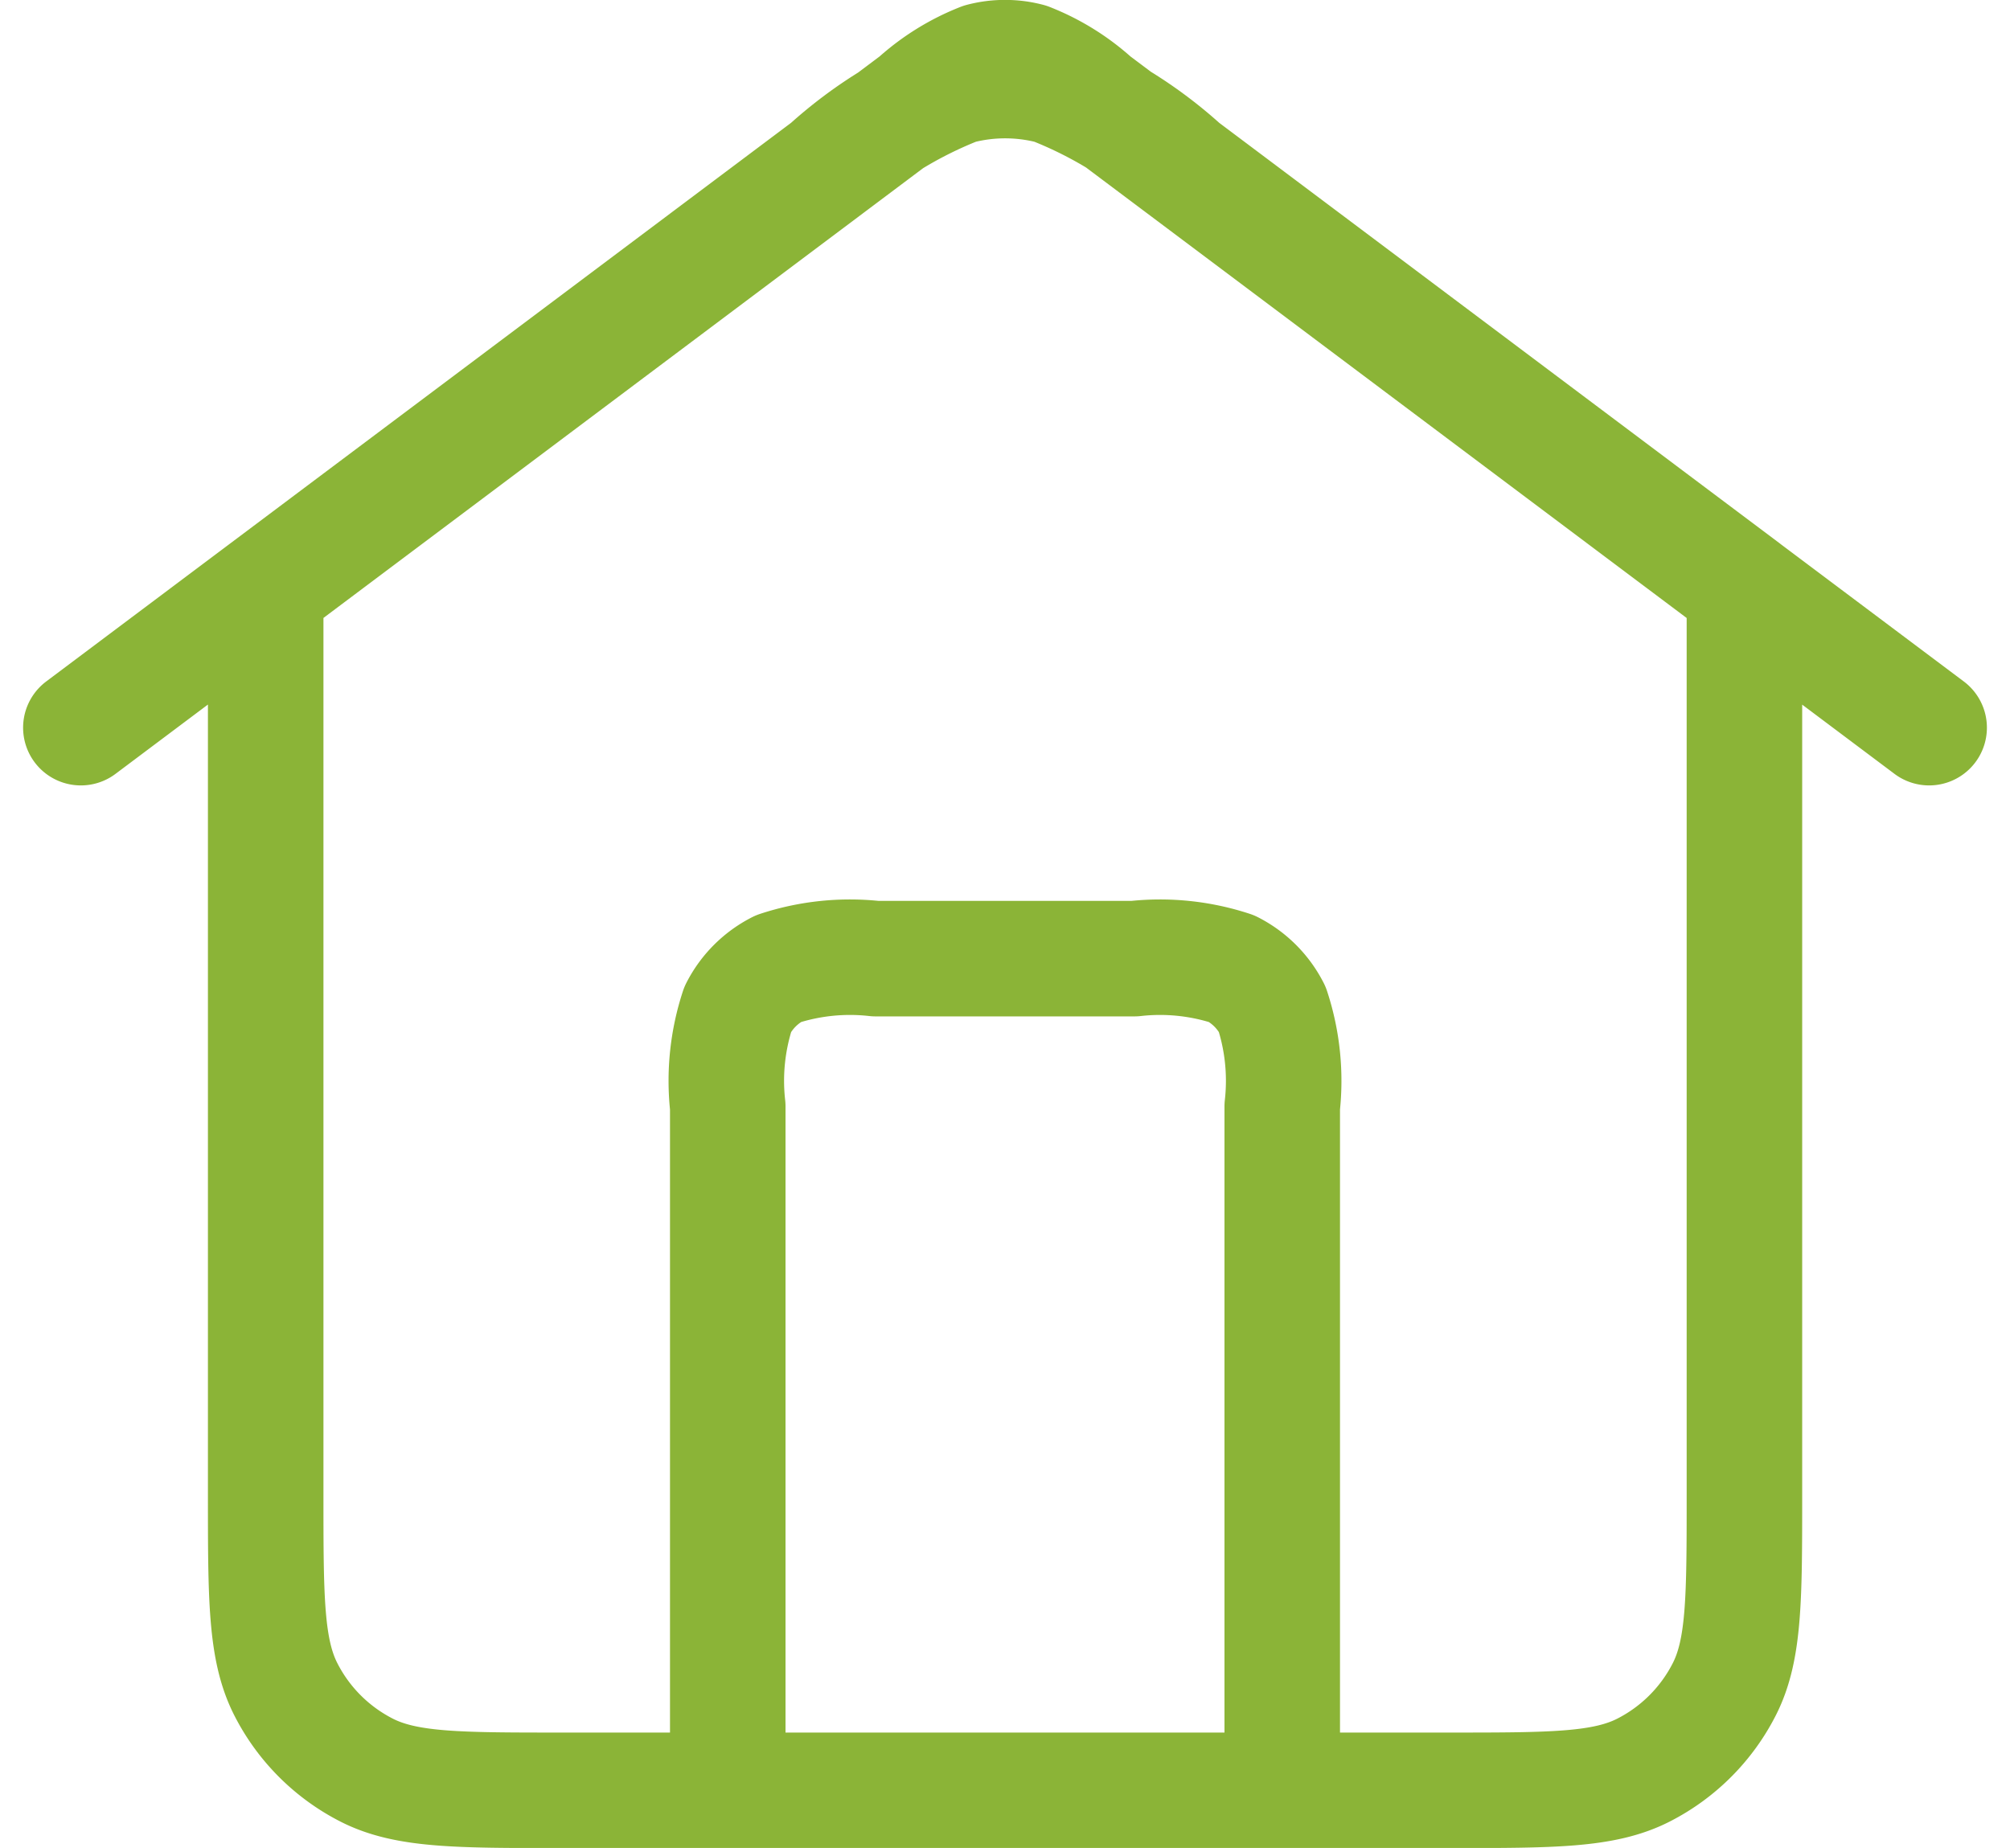
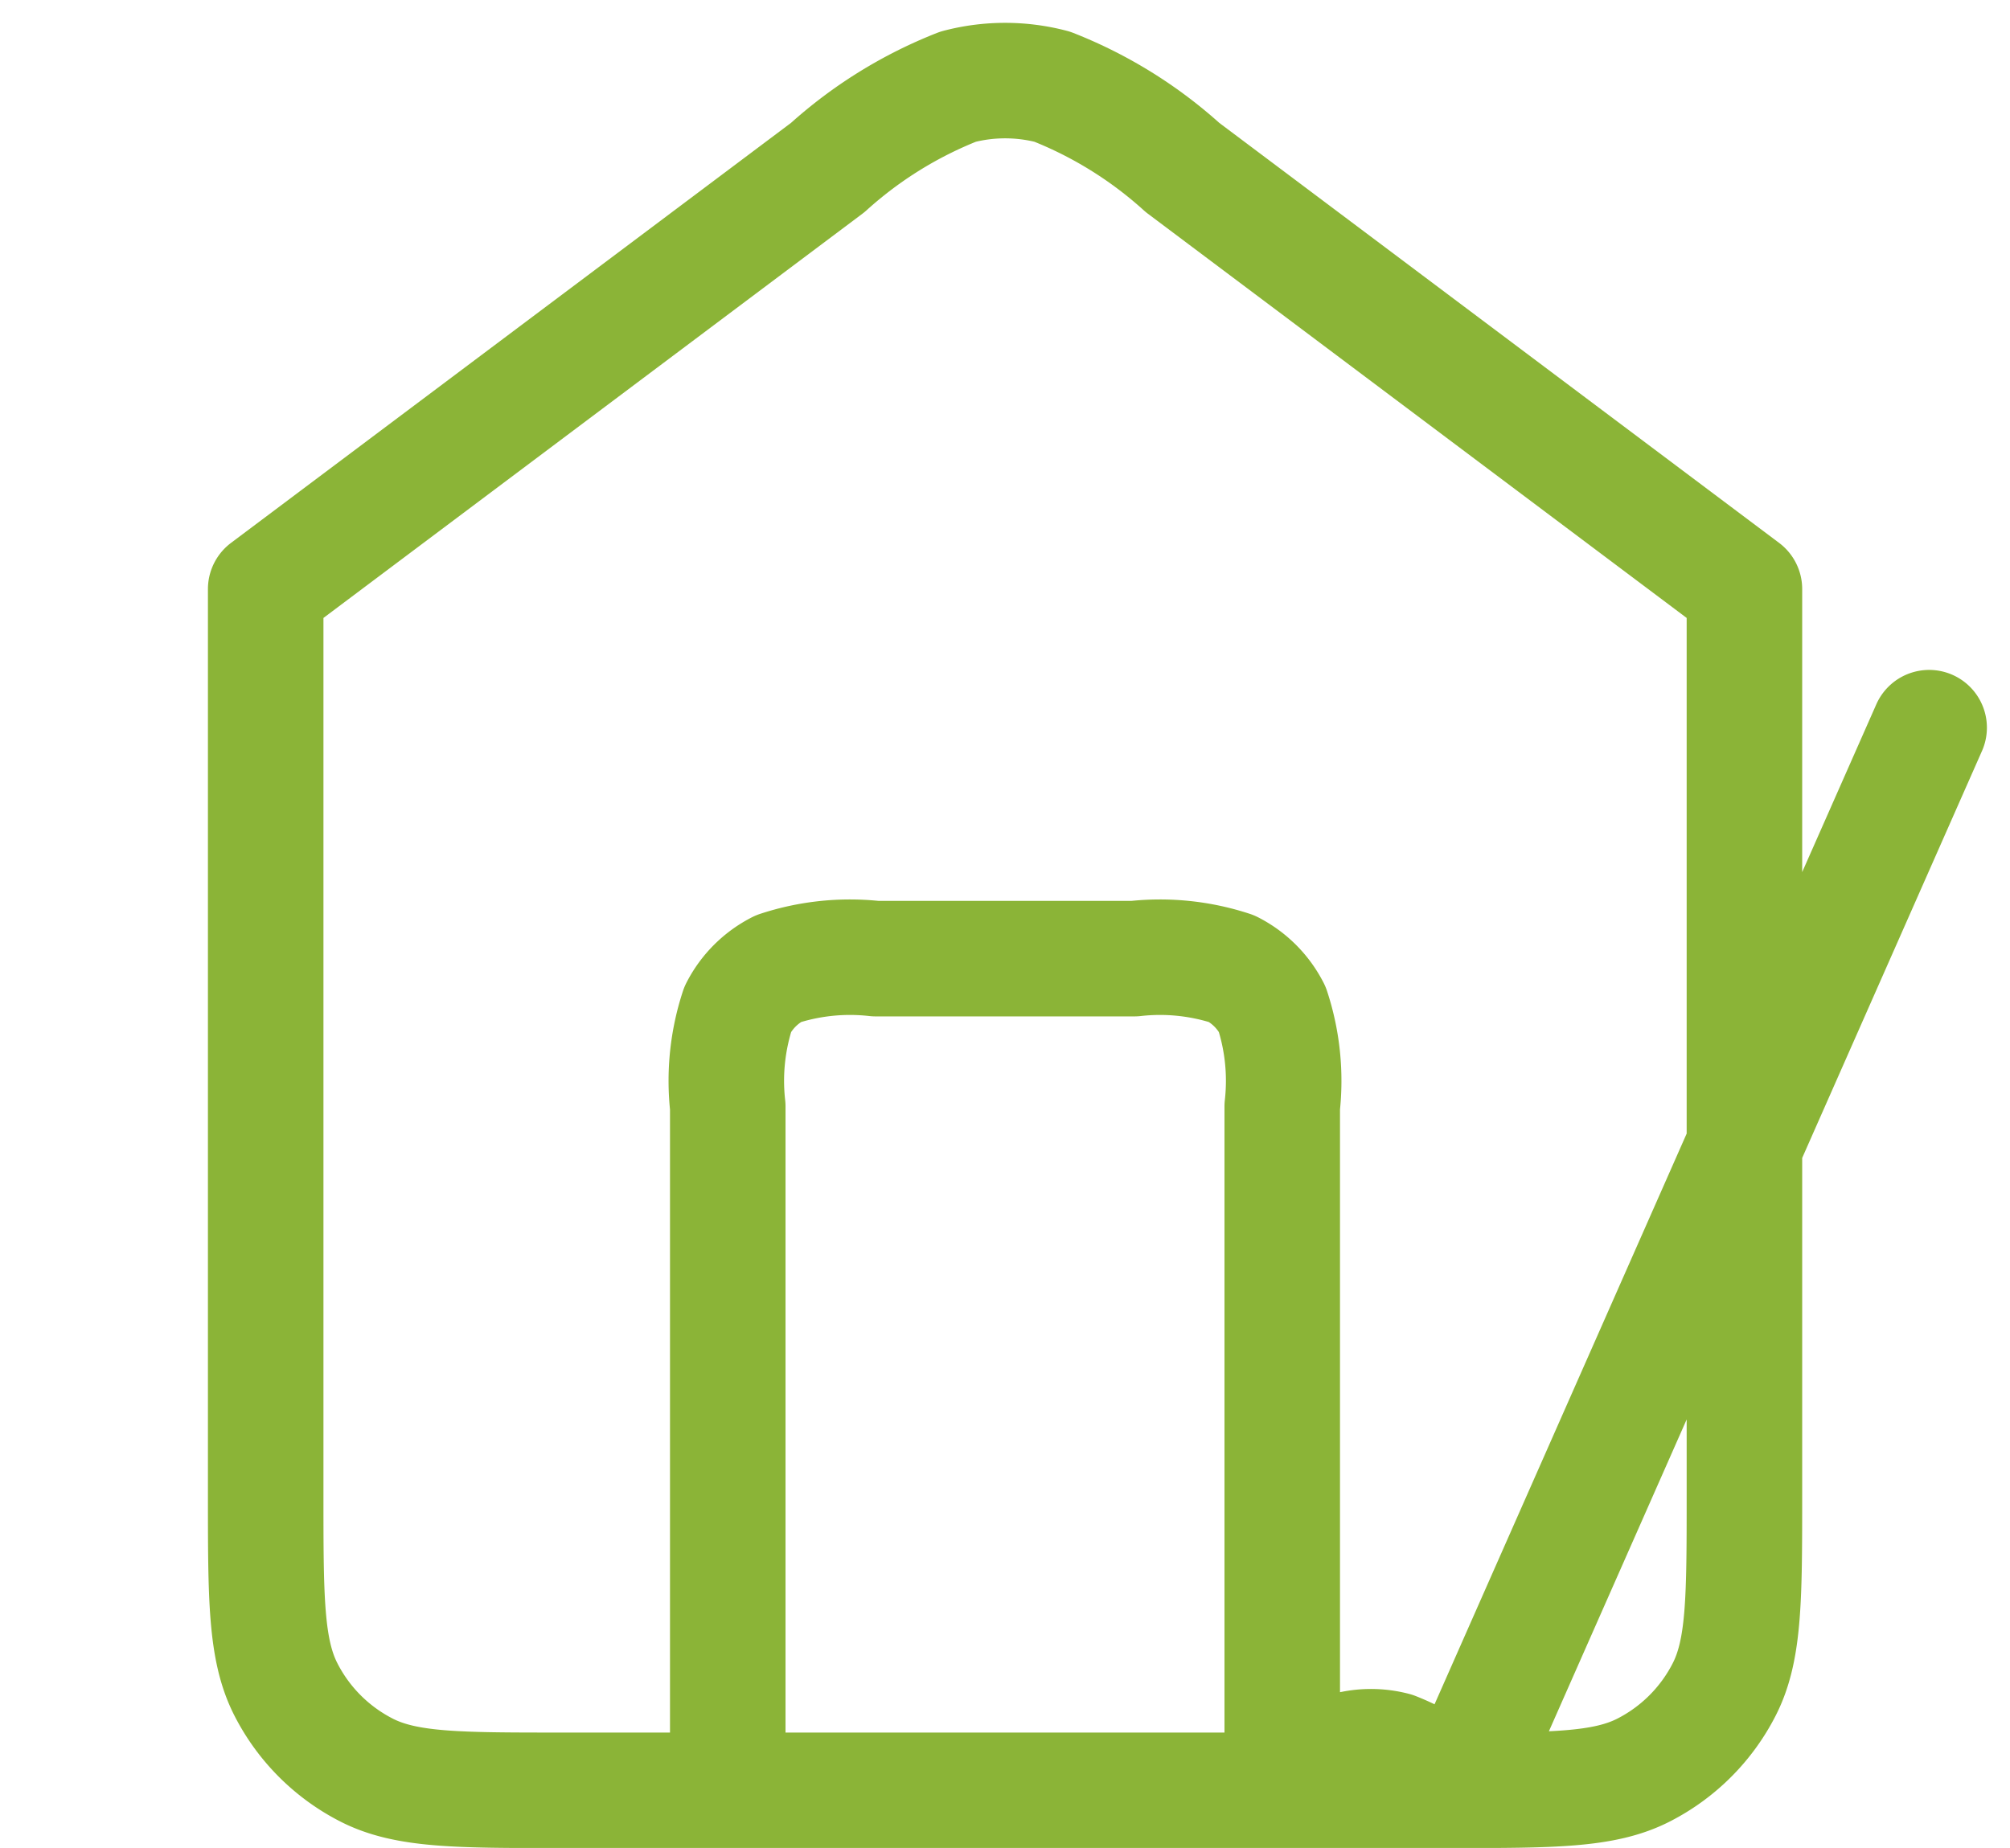
<svg xmlns="http://www.w3.org/2000/svg" width="34.8" height="32.001" viewBox="0 0 34.8 32.001">
-   <path id="home-03" d="M13.2,32.25V20.41a3.975,3.975,0,0,1,.174-1.686,1.6,1.6,0,0,1,.7-.7,3.975,3.975,0,0,1,1.686-.174h4.48a3.975,3.975,0,0,1,1.686.174,1.6,1.6,0,0,1,.7.7A3.975,3.975,0,0,1,22.8,20.41V32.25M2,13.85,16.464,3a3.7,3.7,0,0,1,1.129-.7,1.6,1.6,0,0,1,.815,0,3.7,3.7,0,0,1,1.129.7L34,13.85M5.2,11.45V27.13c0,1.792,0,2.688.349,3.373a3.2,3.2,0,0,0,1.4,1.4c.685.349,1.581.349,3.373.349H25.68c1.792,0,2.688,0,3.373-.349a3.2,3.2,0,0,0,1.4-1.4c.349-.684.349-1.581.349-3.373V11.45l-9.728-7.3a7.392,7.392,0,0,0-2.257-1.4,3.2,3.2,0,0,0-1.629,0,7.392,7.392,0,0,0-2.257,1.4Z" transform="translate(-0.6 -1.249)" fill="none" stroke="#8bb437" stroke-linecap="round" stroke-linejoin="round" stroke-width="2" />
+   <path id="home-03" d="M13.2,32.25V20.41a3.975,3.975,0,0,1,.174-1.686,1.6,1.6,0,0,1,.7-.7,3.975,3.975,0,0,1,1.686-.174h4.48a3.975,3.975,0,0,1,1.686.174,1.6,1.6,0,0,1,.7.7A3.975,3.975,0,0,1,22.8,20.41V32.25a3.7,3.7,0,0,1,1.129-.7,1.6,1.6,0,0,1,.815,0,3.7,3.7,0,0,1,1.129.7L34,13.85M5.2,11.45V27.13c0,1.792,0,2.688.349,3.373a3.2,3.2,0,0,0,1.4,1.4c.685.349,1.581.349,3.373.349H25.68c1.792,0,2.688,0,3.373-.349a3.2,3.2,0,0,0,1.4-1.4c.349-.684.349-1.581.349-3.373V11.45l-9.728-7.3a7.392,7.392,0,0,0-2.257-1.4,3.2,3.2,0,0,0-1.629,0,7.392,7.392,0,0,0-2.257,1.4Z" transform="translate(-0.6 -1.249)" fill="none" stroke="#8bb437" stroke-linecap="round" stroke-linejoin="round" stroke-width="2" />
</svg>